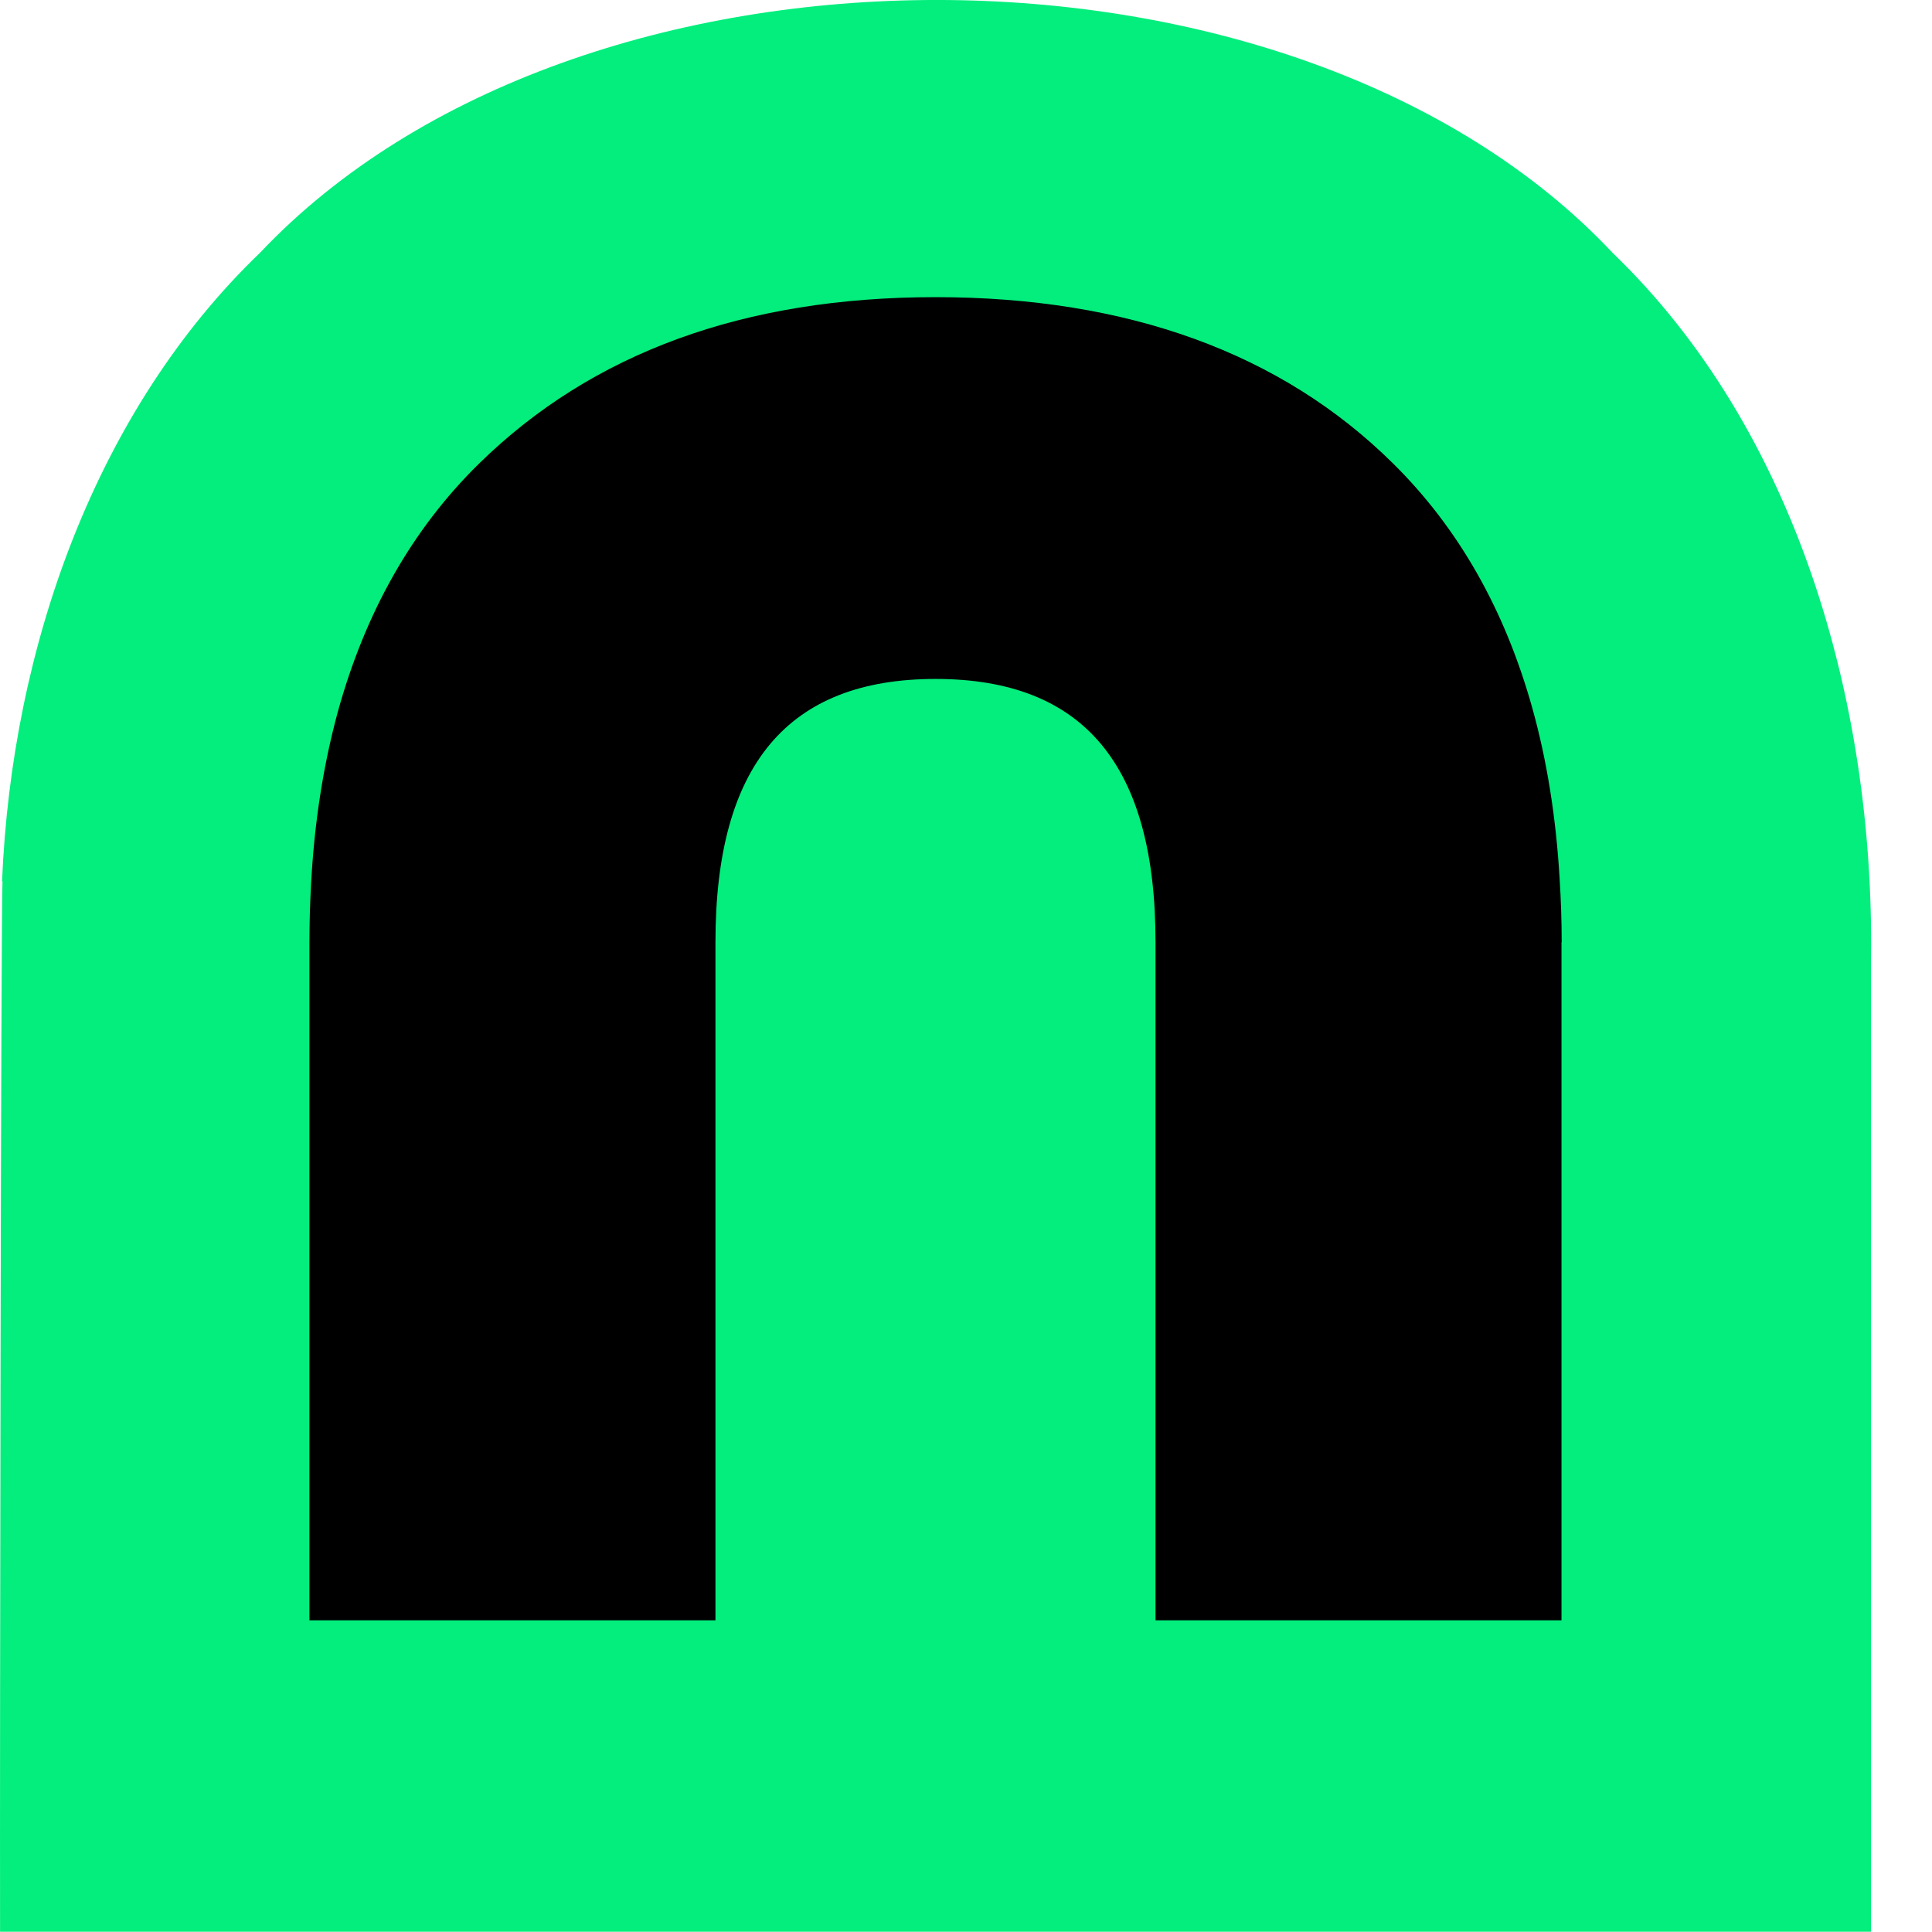
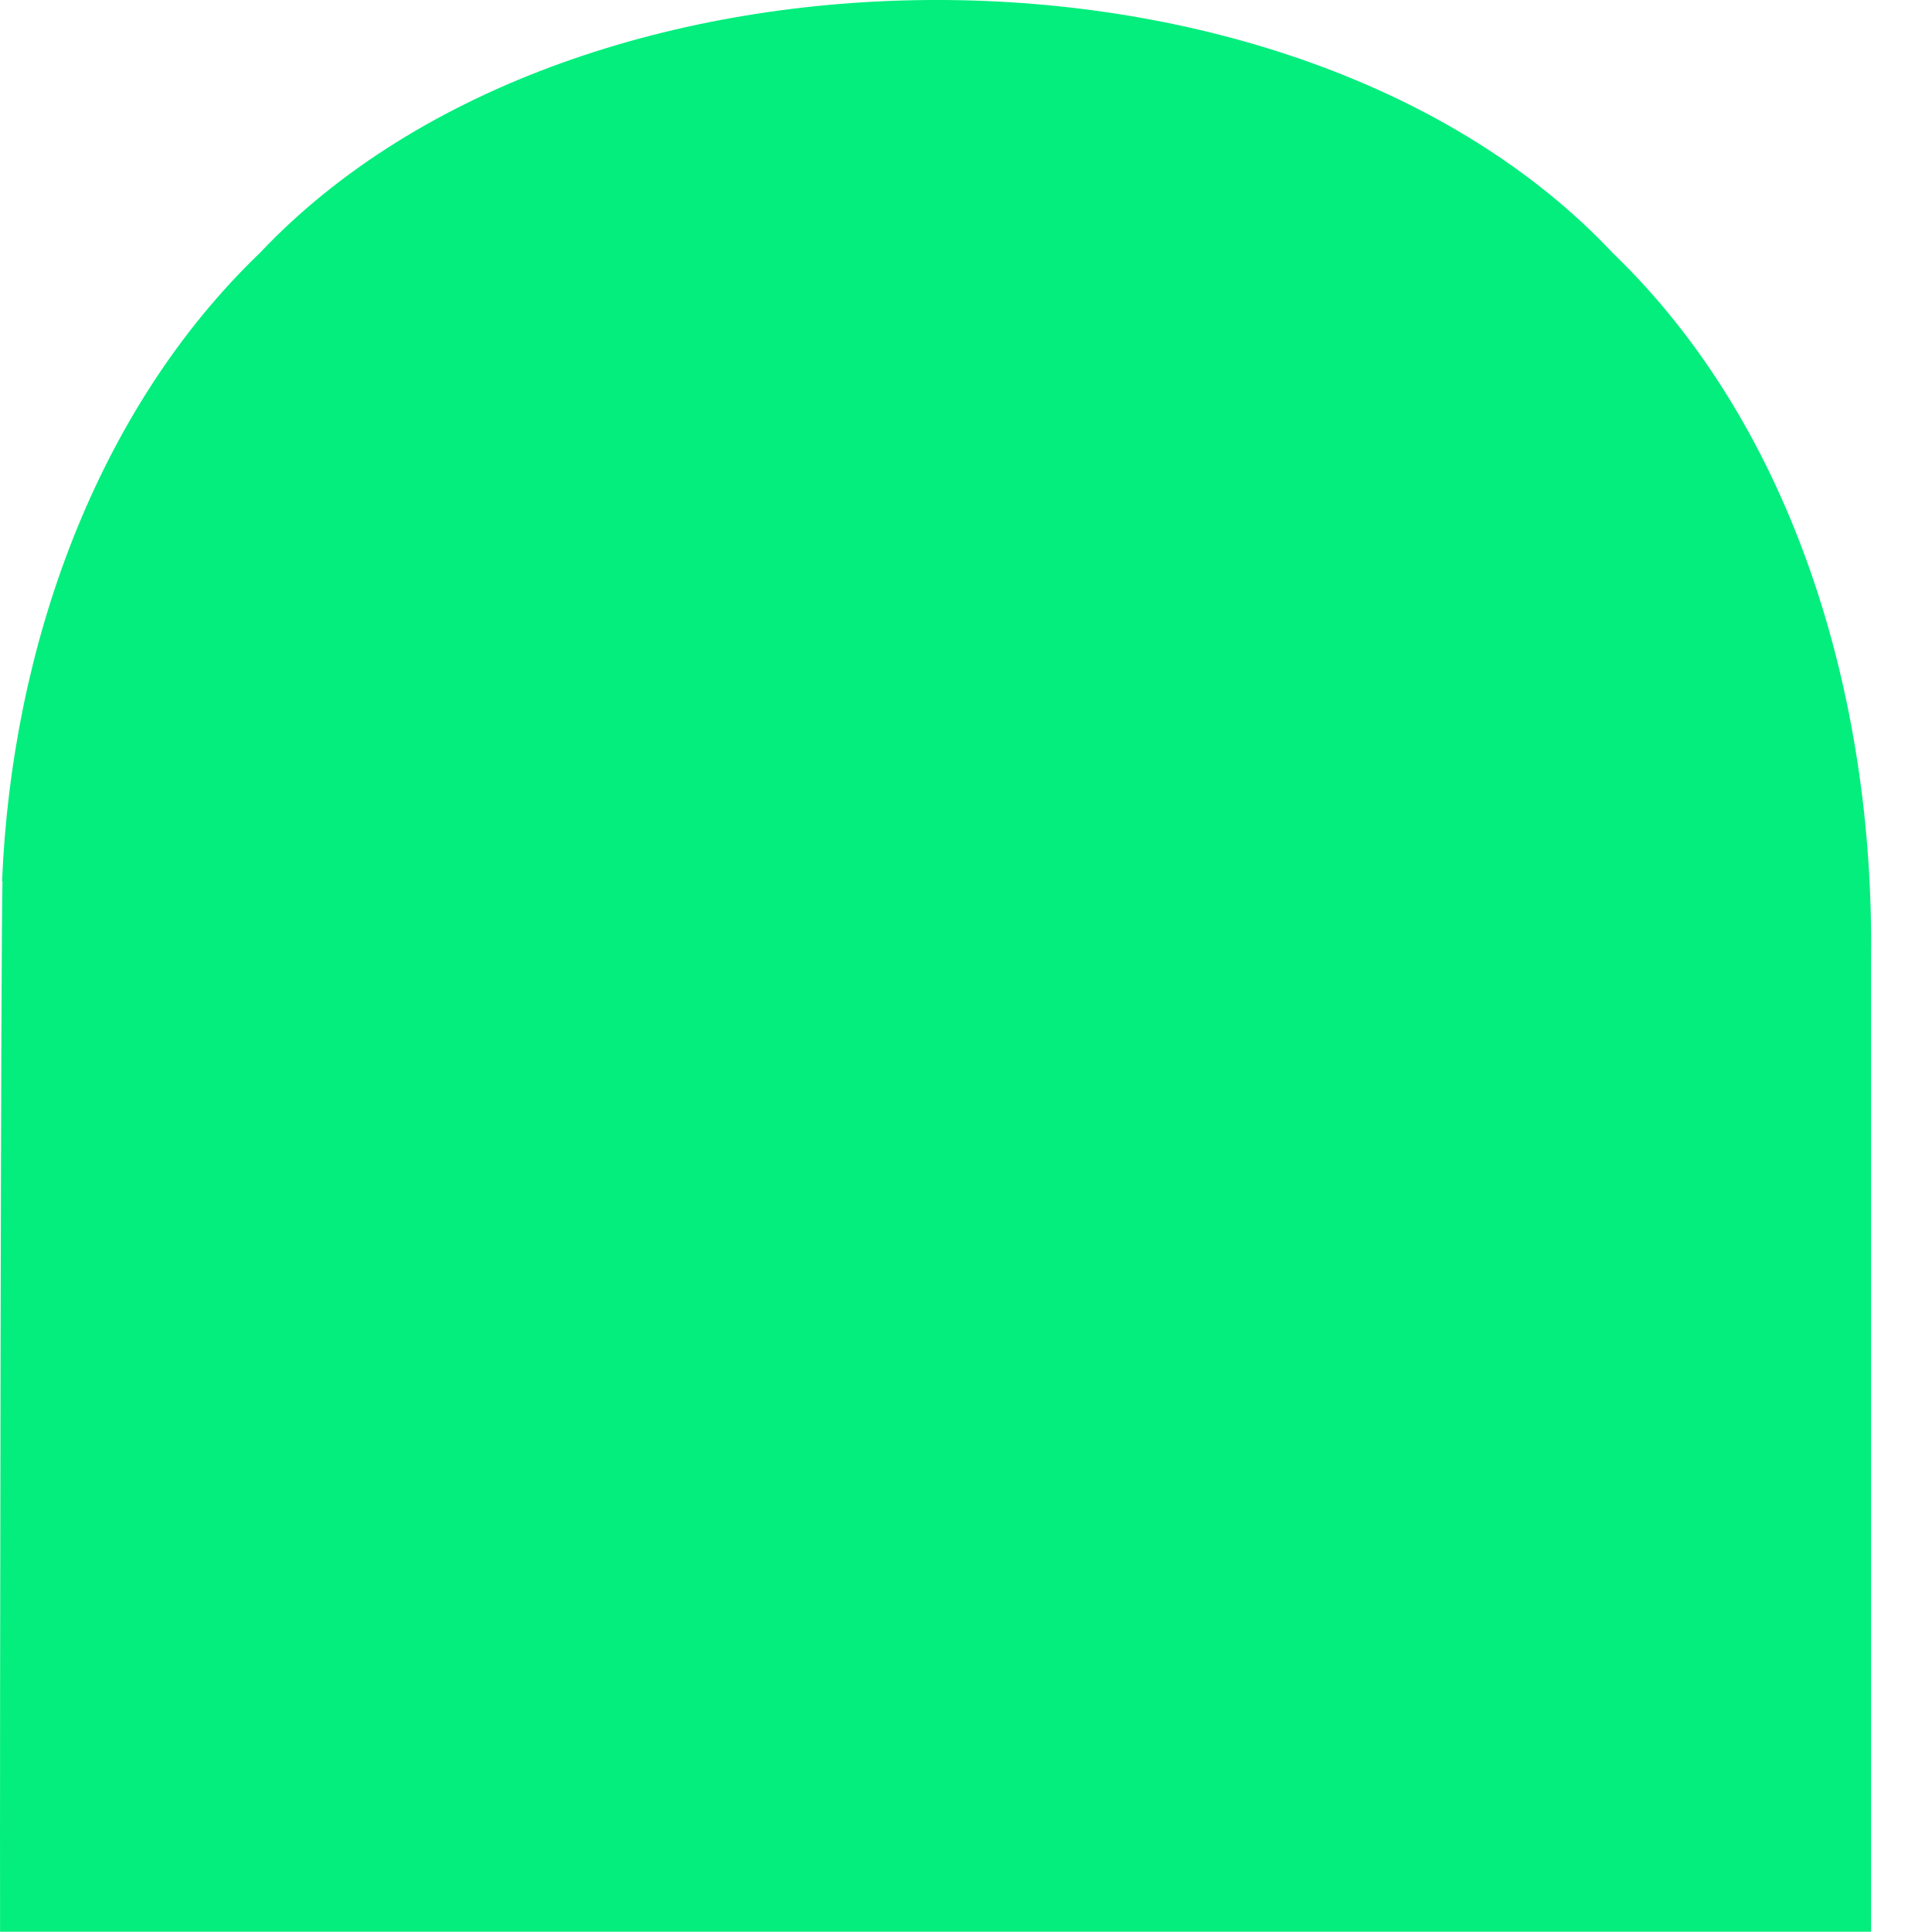
<svg xmlns="http://www.w3.org/2000/svg" width="31" height="31" viewBox="0 0 31 31" fill="none">
  <path d="M30.022 15.356V30.996H0.001C-0.004 27.927 0.015 14.796 0.04 14.141H0.033C0.188 10.378 1.542 6.58 4.173 4.055C9.288 -1.358 20.804 -1.349 25.882 4.064C28.807 6.881 30.07 11.223 30.022 15.356Z" fill="#03EE7D" />
-   <path d="M25.055 15.117V25.999H18.541V15.117C18.541 12.273 17.386 10.894 15.011 10.894C12.637 10.894 11.48 12.28 11.48 15.117V25.999H4.965V15.117C4.965 14.81 4.974 14.511 4.99 14.217C4.99 14.215 4.99 14.213 4.99 14.213C5.041 13.21 5.187 12.283 5.418 11.431C5.86 9.822 6.617 8.487 7.689 7.436C9.499 5.664 11.933 4.768 15.011 4.768C18.089 4.768 20.559 5.661 22.352 7.436C23.403 8.473 24.15 9.79 24.59 11.373C24.822 12.206 24.967 13.116 25.025 14.097C25.046 14.43 25.058 14.77 25.058 15.12L25.055 15.117Z" fill="black" />
</svg>